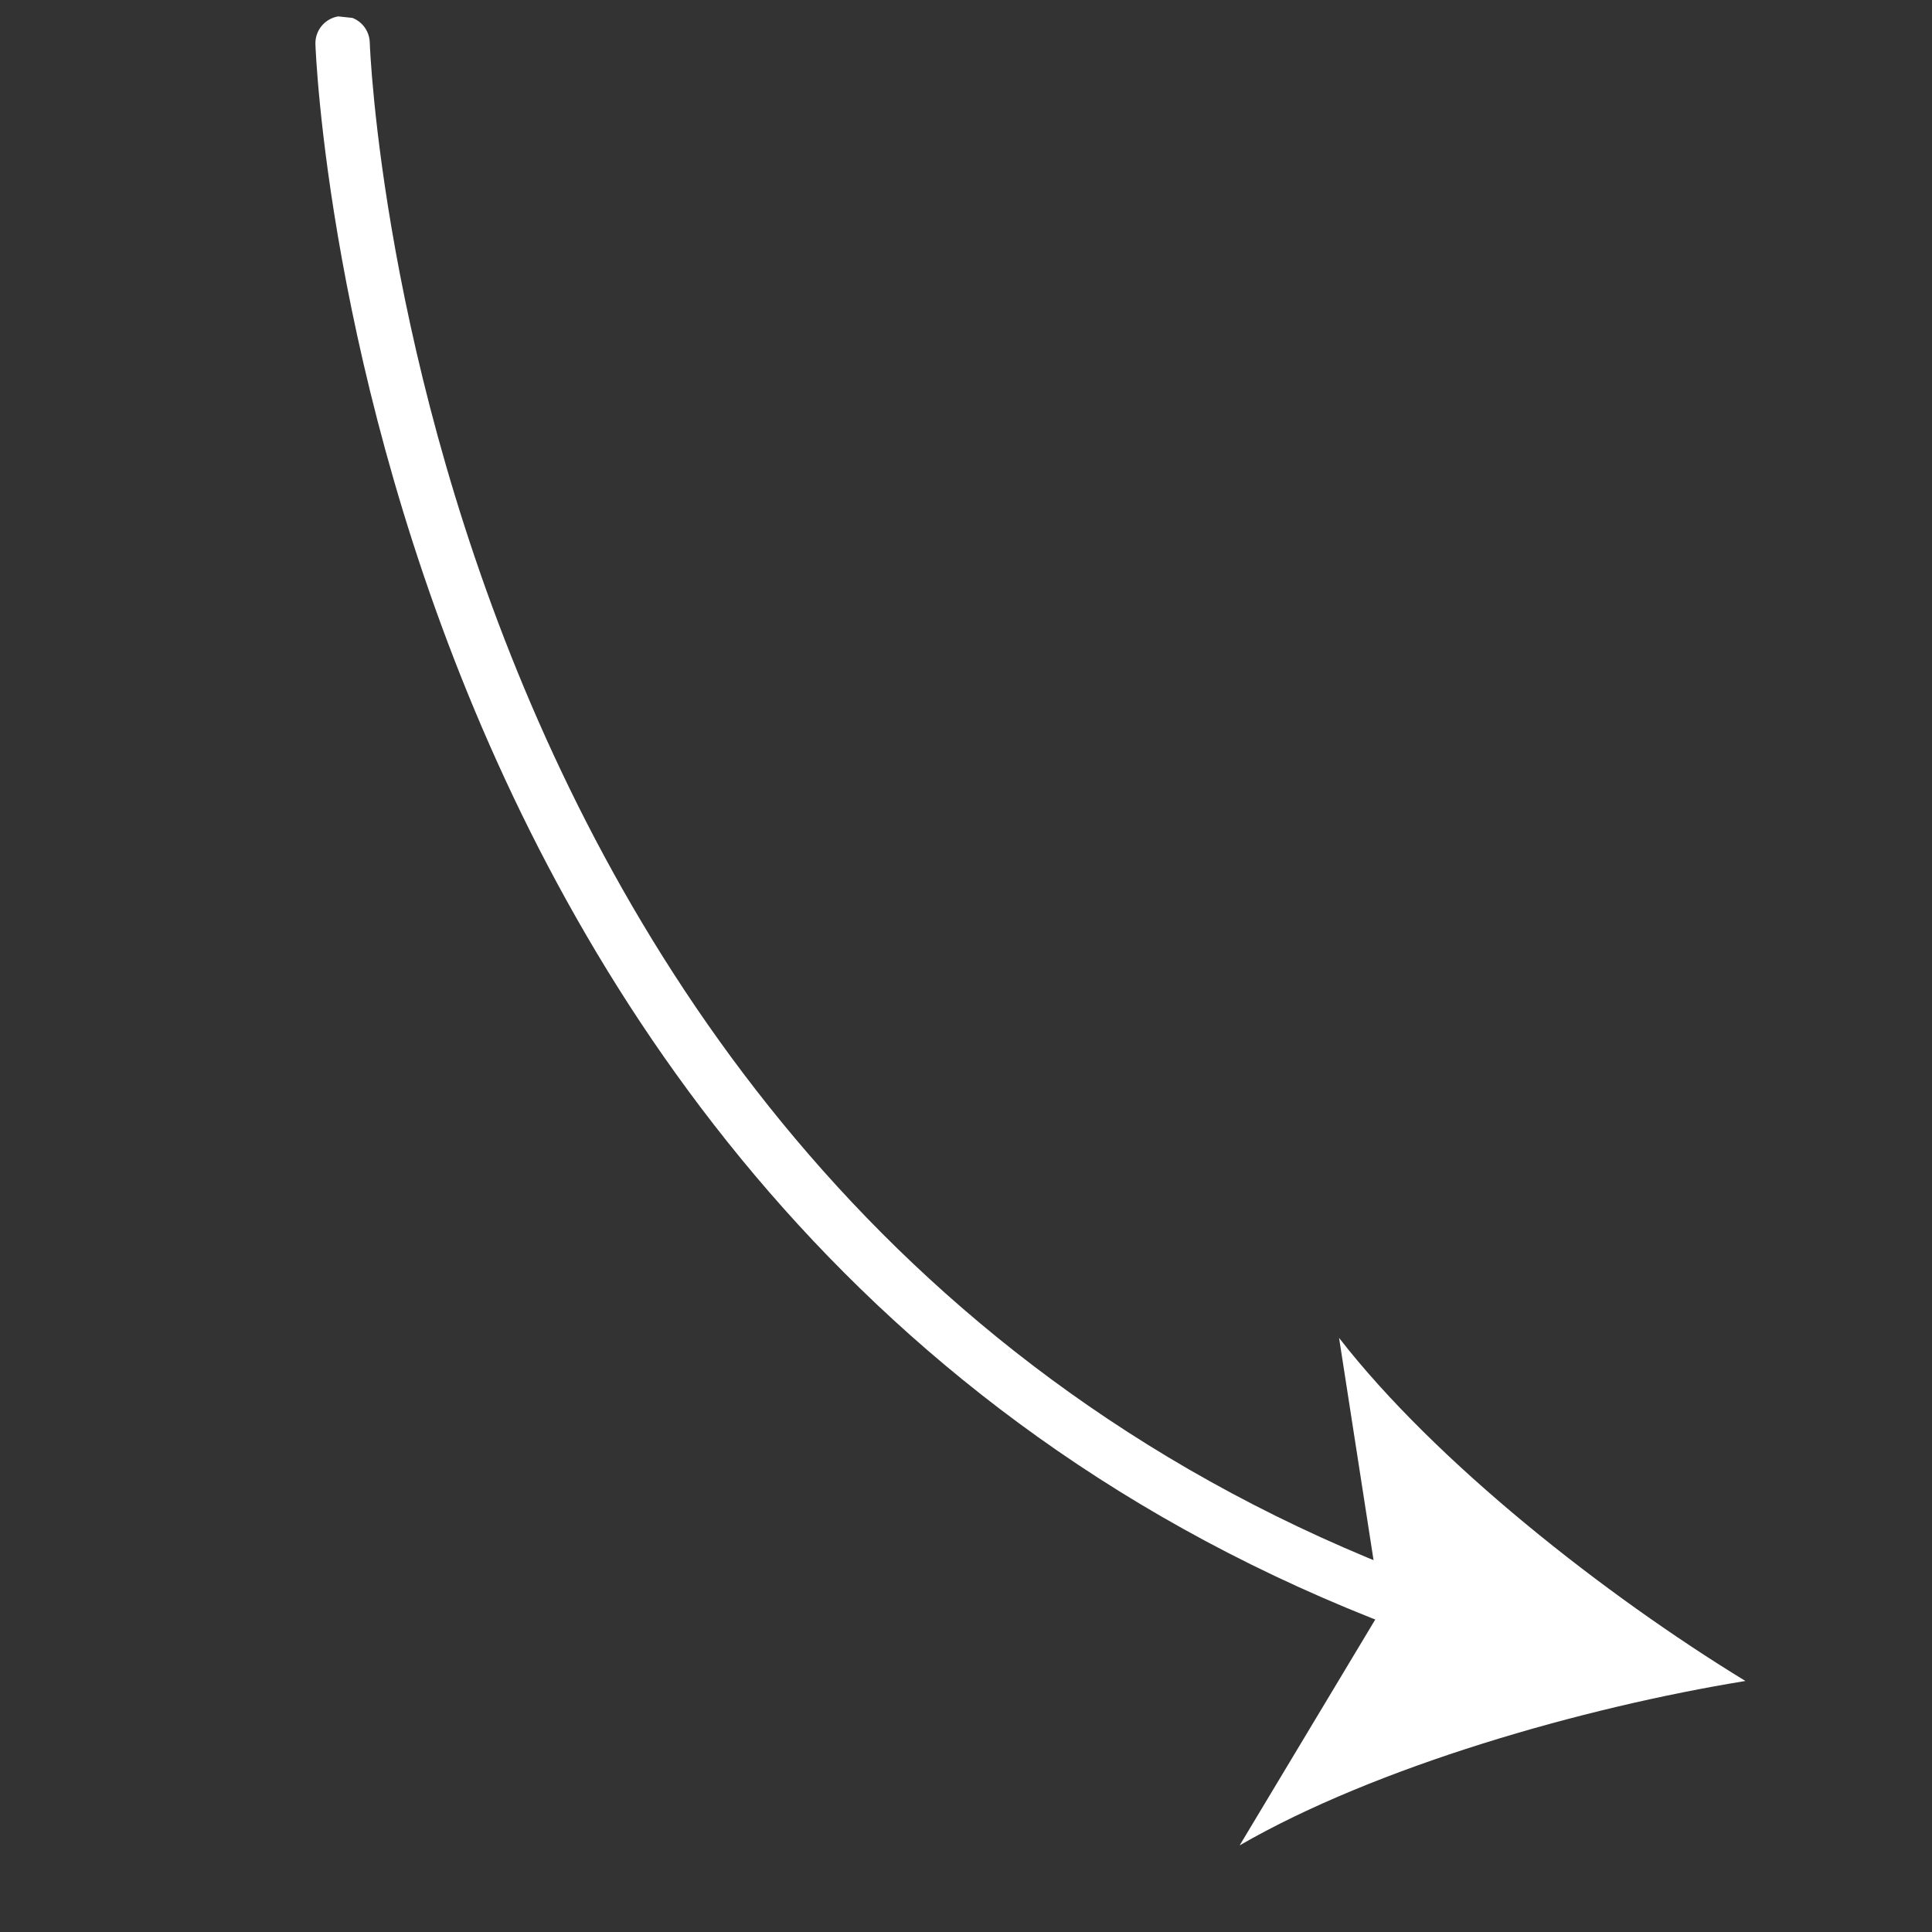
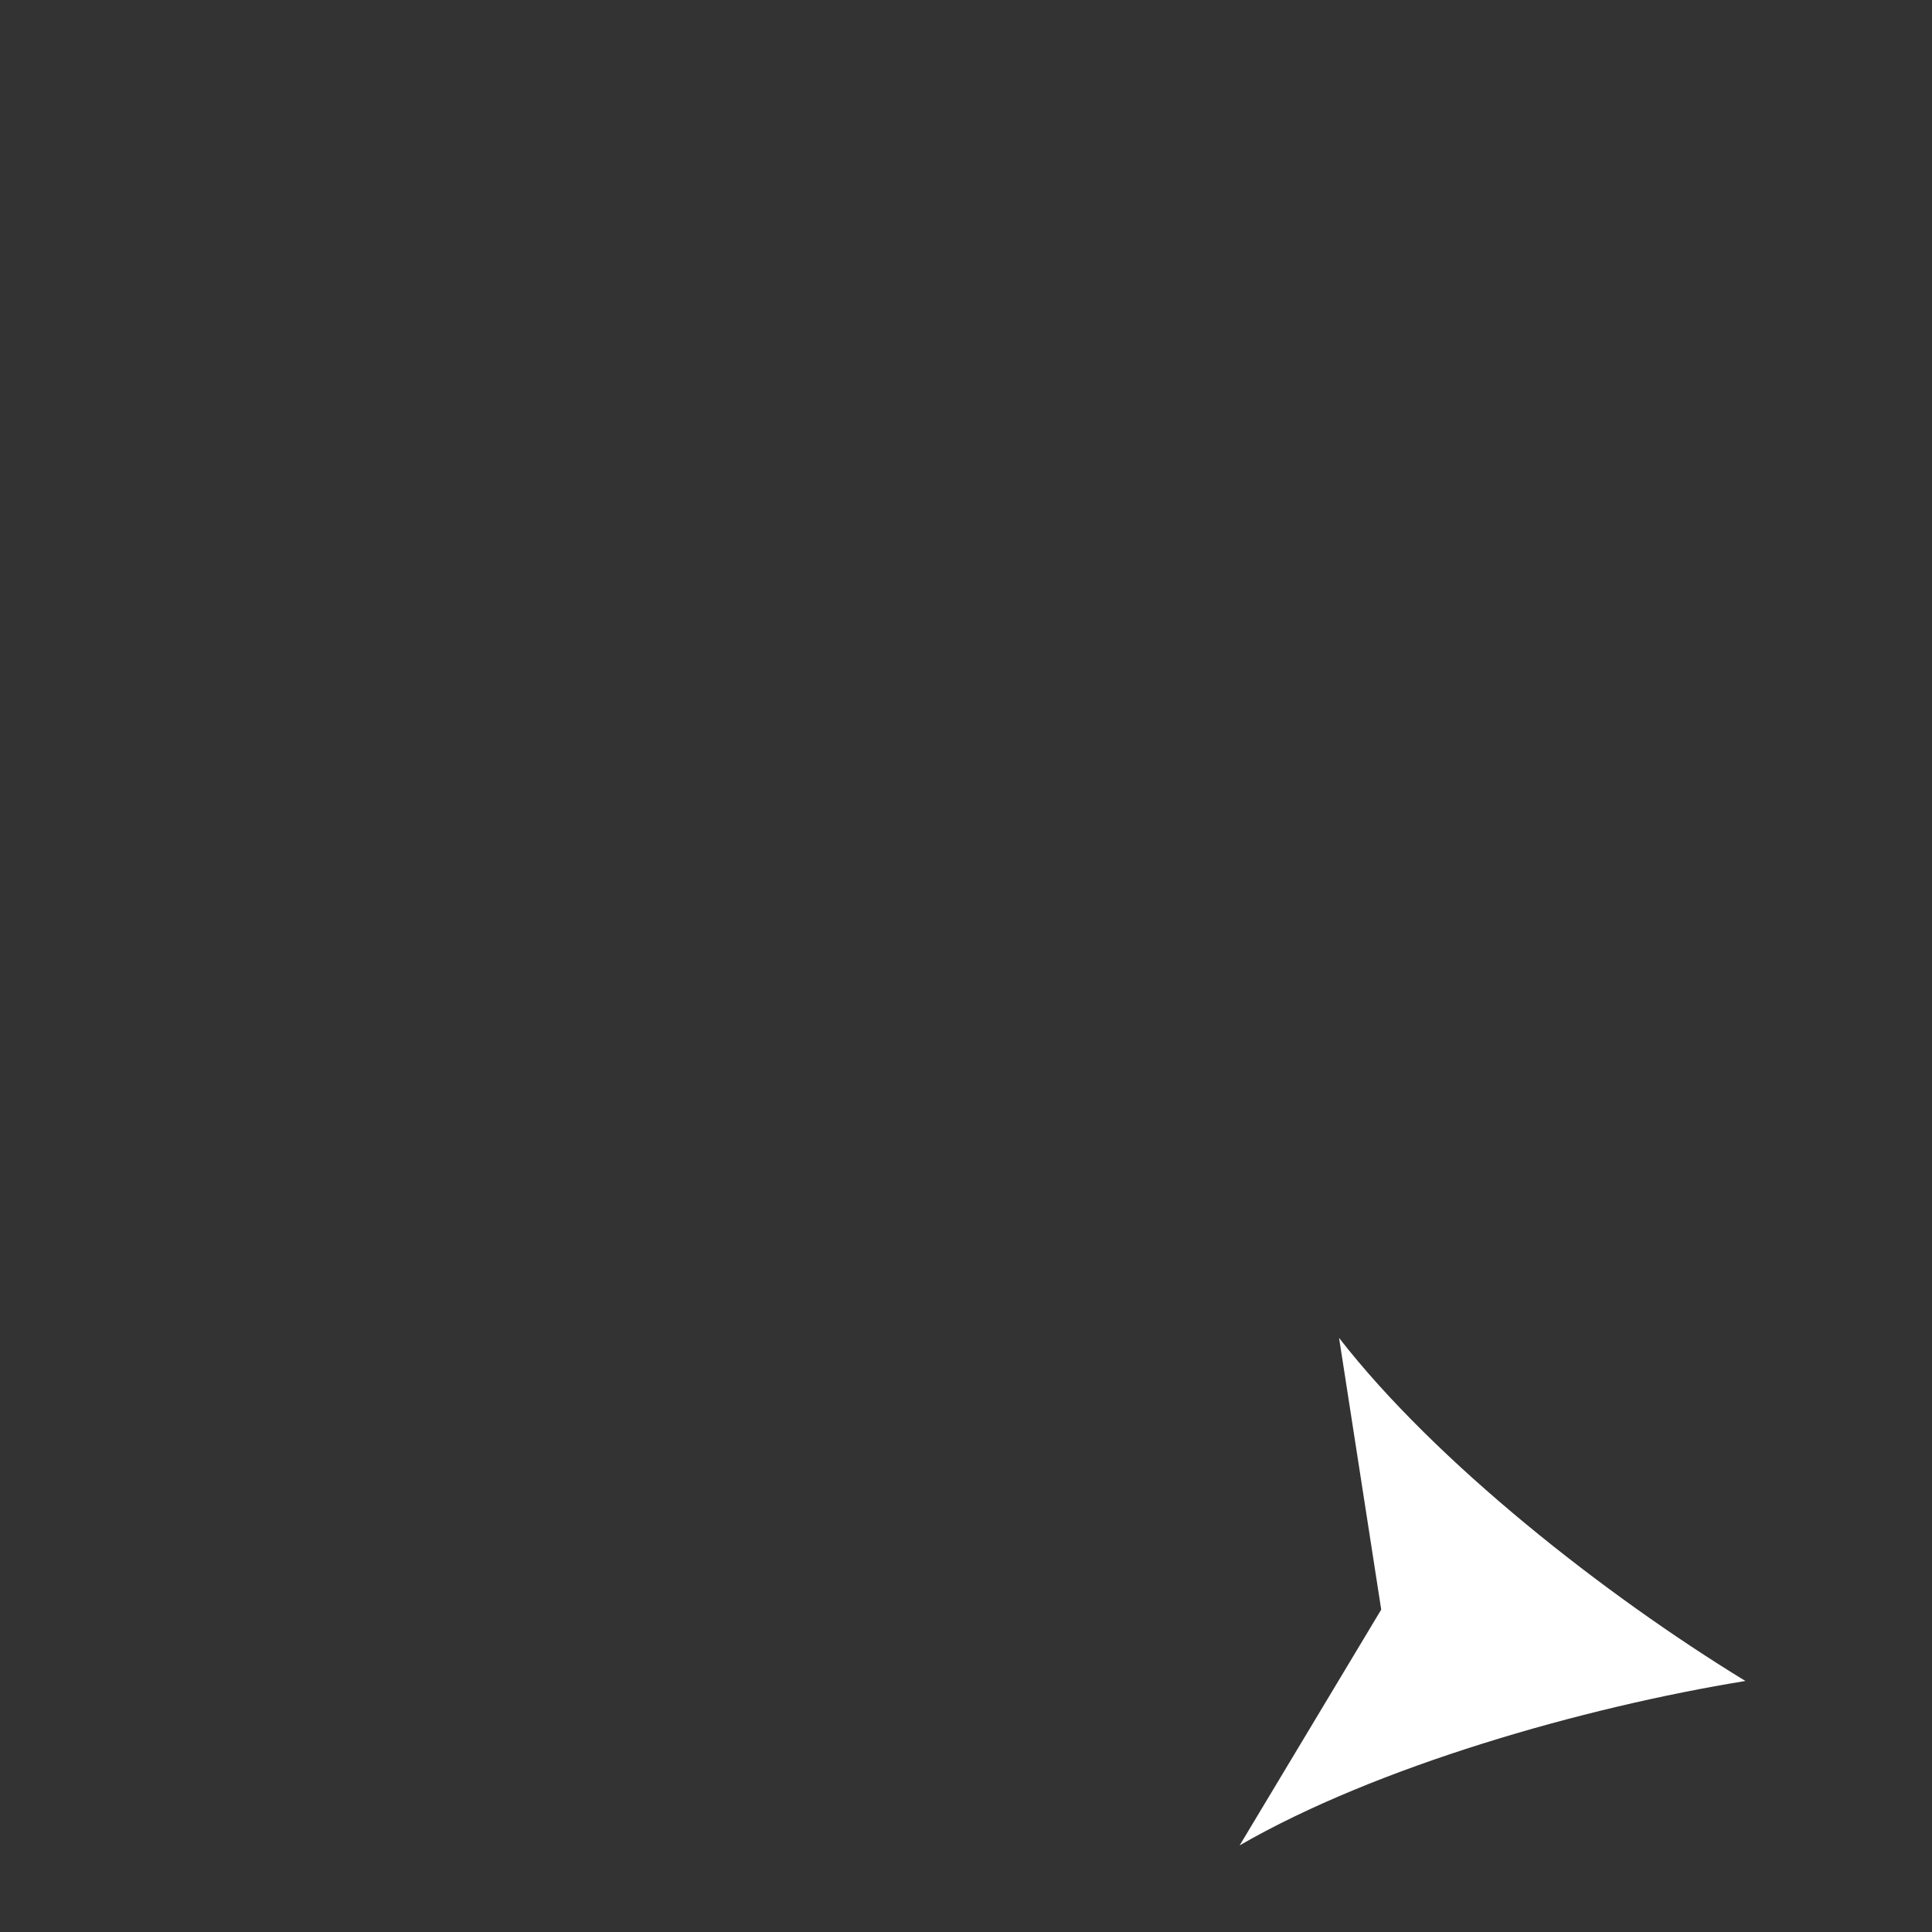
<svg xmlns="http://www.w3.org/2000/svg" width="71" height="71" viewBox="0 0 71 71" fill="none">
  <rect x="0" y="0" width="71" height="71" fill="#333333" stroke="none" />
  <g clip-path="url(#clip0_189_117)">
-     <path d="M57.381 61.766C57.327 61.76 57.274 61.75 57.222 61.736C13.416 49.756 11.604 2.087 11.591 1.607C11.586 1.344 11.686 1.089 11.868 0.899C12.05 0.709 12.299 0.598 12.562 0.59C12.825 0.583 13.081 0.68 13.273 0.86C13.465 1.04 13.578 1.288 13.588 1.551C13.602 2.017 15.39 48.225 57.749 59.809C57.991 59.875 58.199 60.03 58.332 60.243C58.465 60.455 58.513 60.71 58.467 60.957C58.42 61.203 58.283 61.423 58.082 61.573C57.88 61.723 57.63 61.792 57.381 61.766Z" fill="white" />
    <path d="M64.143 61.775C58.171 62.747 50.571 64.921 45.557 67.816L50.759 59.152L49.21 49.167C52.762 53.741 58.98 58.62 64.143 61.775Z" fill="white" />
  </g>
  <defs>
    <clipPath id="clip0_189_117">
      <rect width="63.937" height="63.937" fill="white" transform="translate(6.769) rotate(6.077)" />
    </clipPath>
  </defs>
</svg>